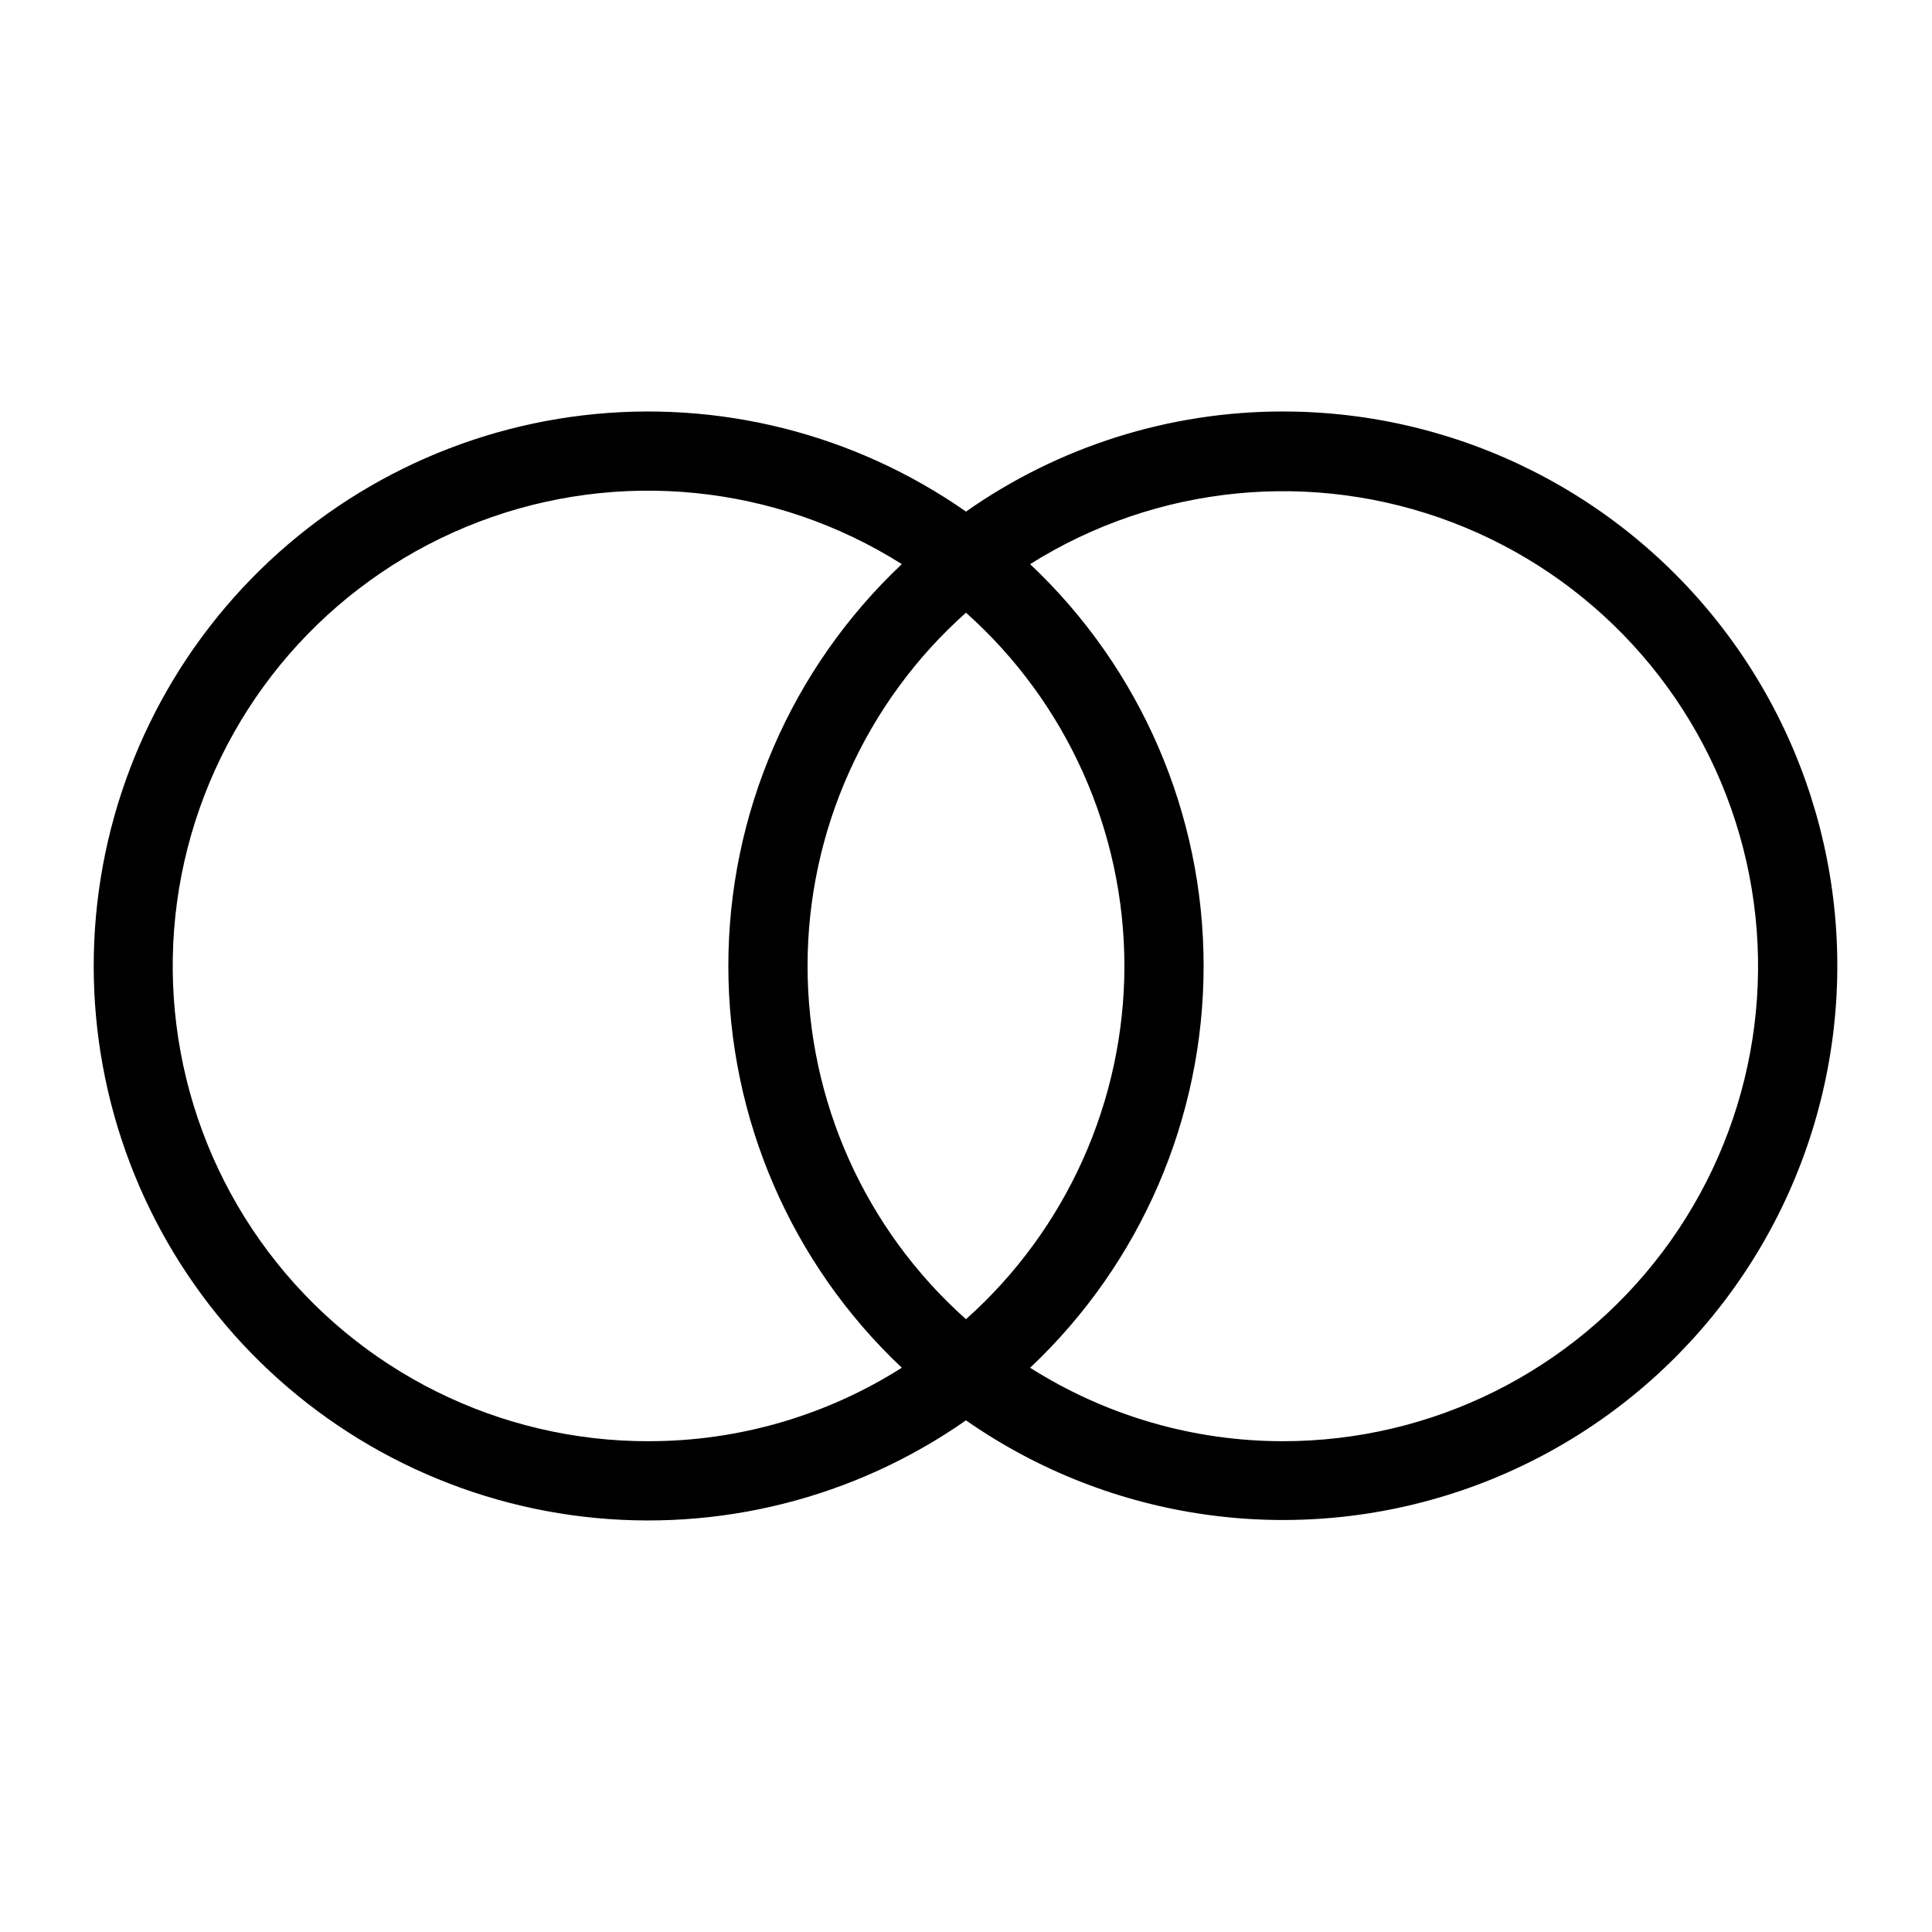
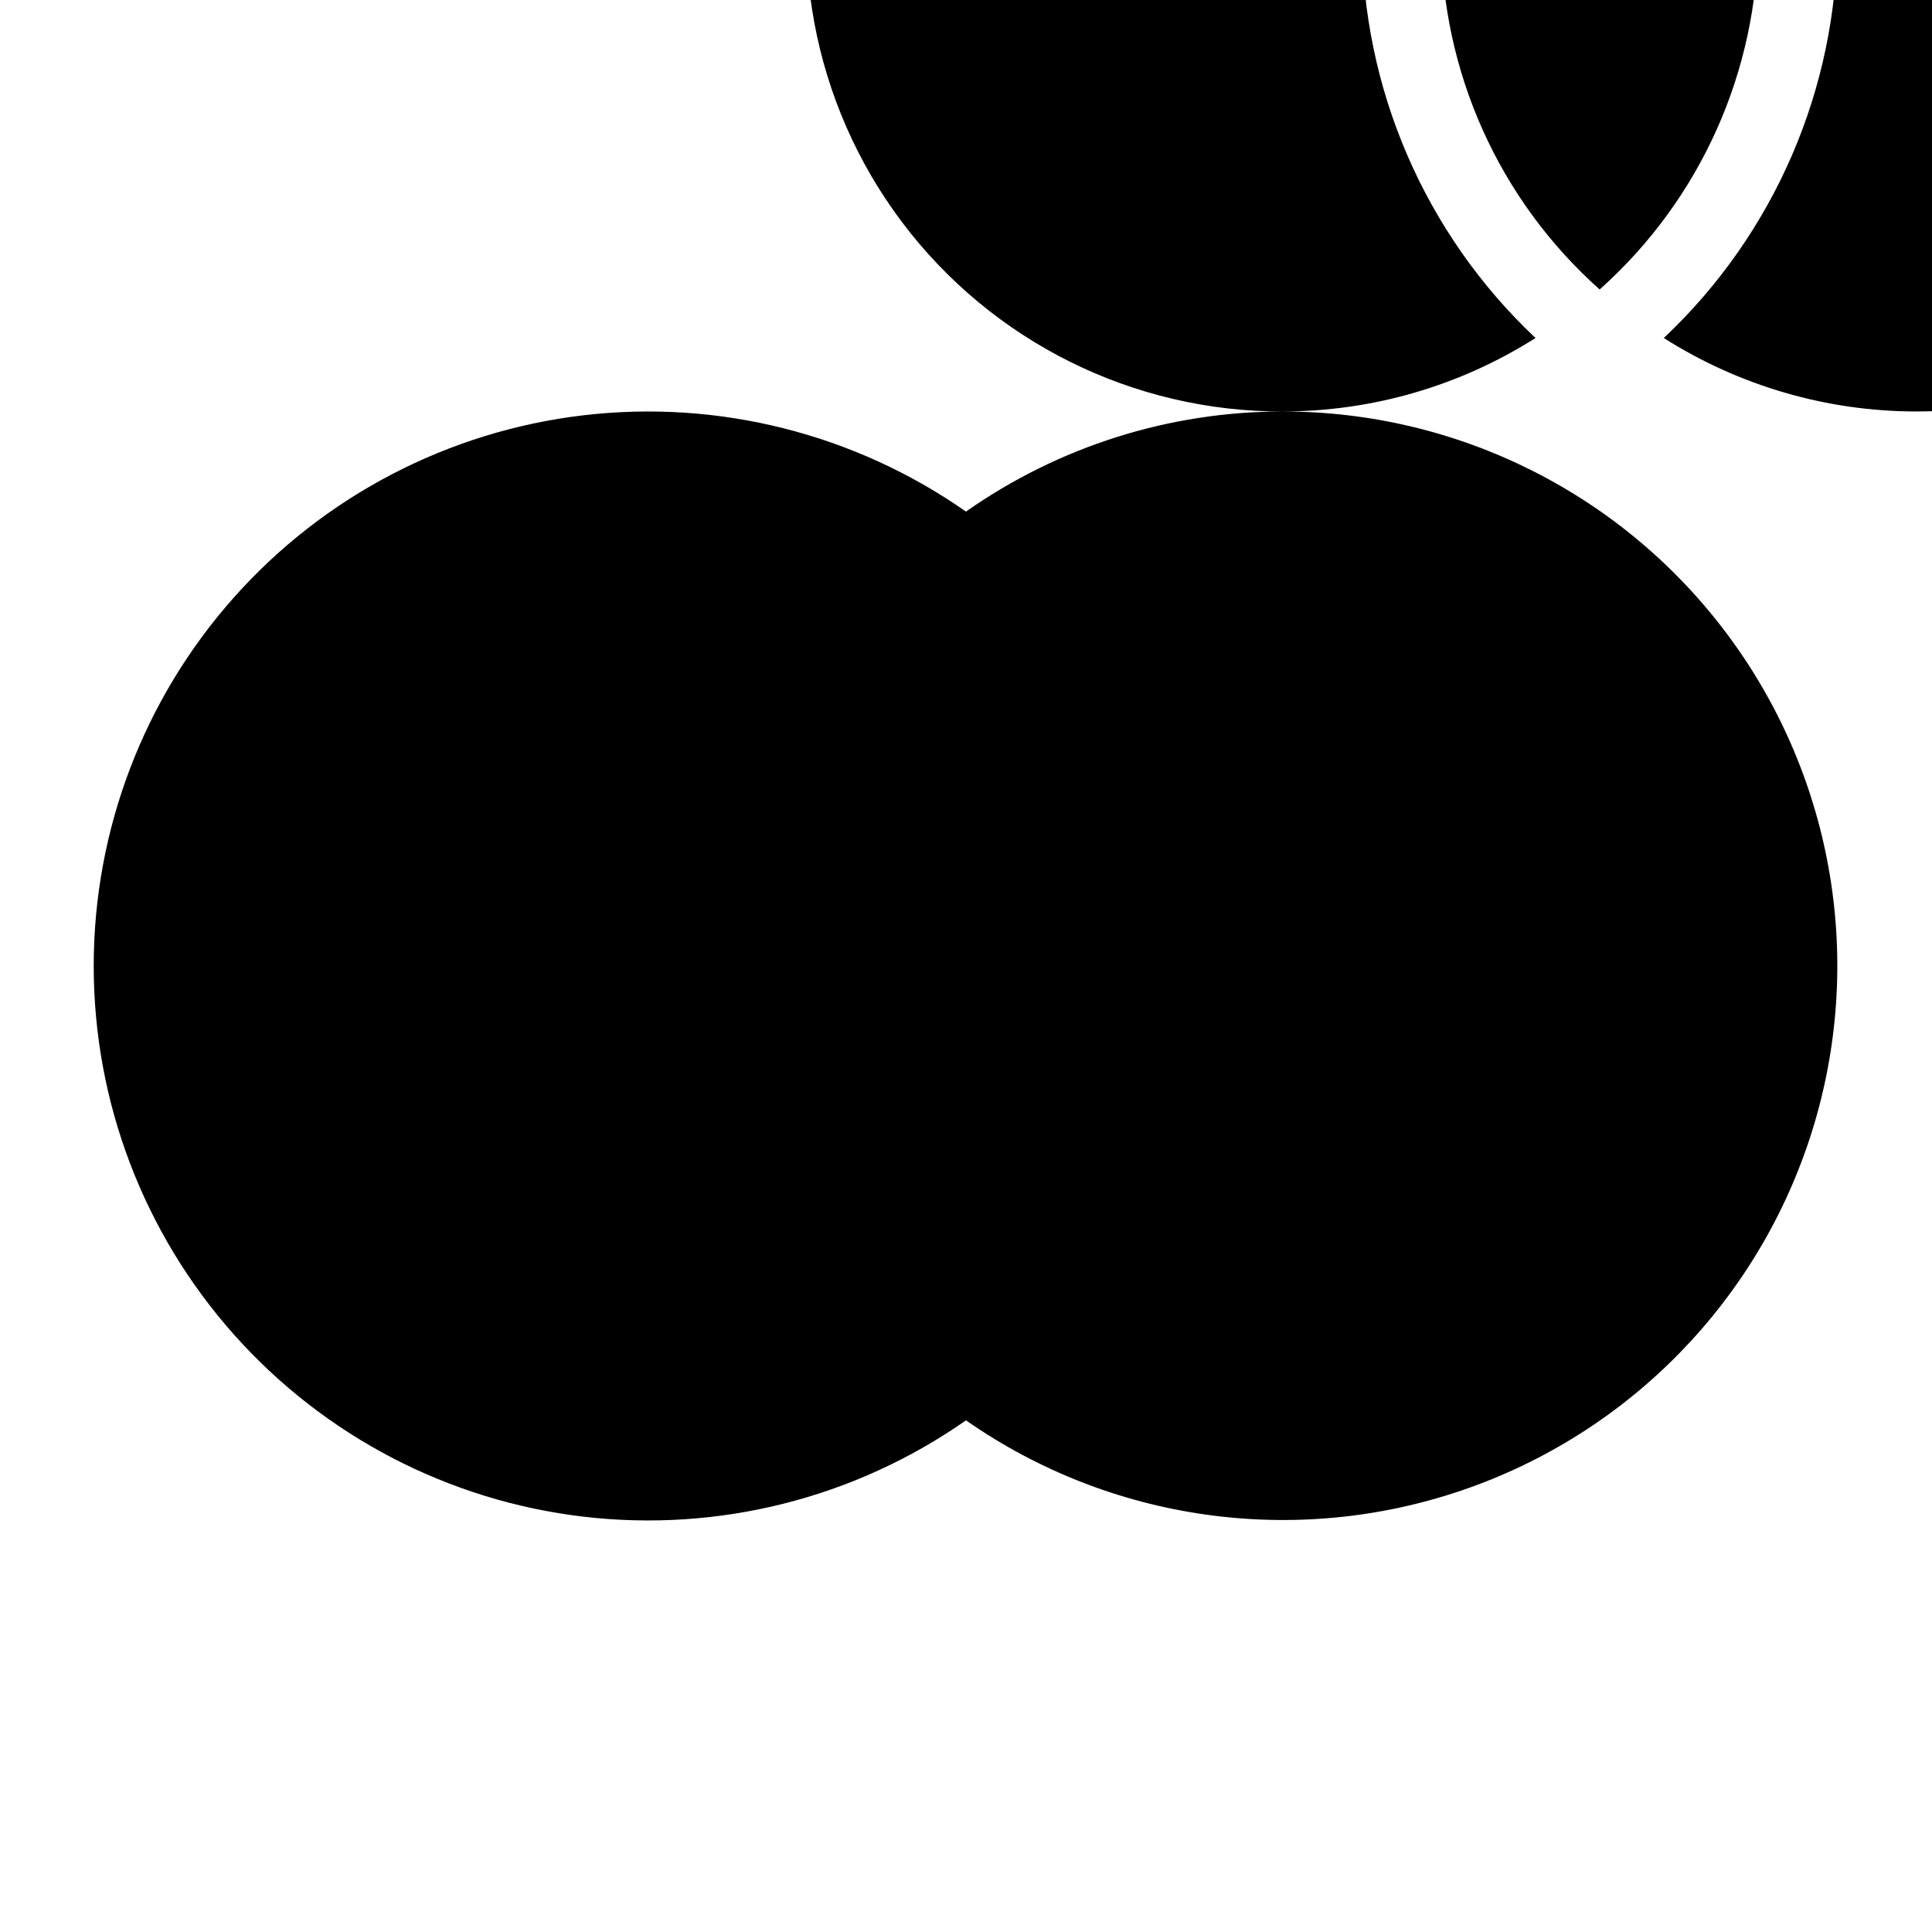
<svg xmlns="http://www.w3.org/2000/svg" fill="#000000" width="800px" height="800px" version="1.1" viewBox="144 144 512 512">
-   <path d="m483.96 253.05c-30.051-0.012-59.375 9.254-83.965 26.527-29.508-20.637-65.566-29.719-101.33-25.527-35.766 4.195-68.742 21.371-92.676 48.277-23.934 26.902-37.156 61.66-37.156 97.668s13.223 70.766 37.156 97.668c23.934 26.902 56.91 44.082 92.676 48.277 35.766 4.191 71.824-4.891 101.33-25.531 38.363 26.758 87.176 33.645 131.45 18.543 44.27-15.102 78.699-50.383 92.715-95.008 14.012-44.625 5.938-93.254-21.75-130.95-27.684-37.699-71.672-59.961-118.45-59.941zm-167.93 272.89c-39.625 0.098-76.984-18.461-100.85-50.094-23.867-31.633-31.453-72.652-20.484-110.73 10.973-38.078 39.223-68.77 76.258-82.855 37.039-14.086 78.543-9.922 112.04 11.242-29.344 27.645-45.977 66.168-45.977 106.48 0 40.312 16.633 78.84 45.977 106.48-20.023 12.711-43.25 19.465-66.969 19.469zm125.95-125.95c-0.023 35.758-15.297 69.812-41.984 93.613-26.711-23.789-41.984-57.852-41.984-93.613 0-35.766 15.273-69.828 41.984-93.617 26.688 23.801 41.961 57.855 41.984 93.617zm41.984 125.95-0.004-0.004c-23.715-0.004-46.945-6.758-66.969-19.469 29.344-27.641 45.98-66.168 45.98-106.48 0-40.316-16.637-78.84-45.98-106.48 33.484-21.066 74.93-25.168 111.89-11.07 36.965 14.098 65.152 44.75 76.105 82.77 10.953 38.016 3.398 78.969-20.398 110.57-23.797 31.605-61.066 50.184-100.63 50.16z" />
+   <path d="m483.96 253.05c-30.051-0.012-59.375 9.254-83.965 26.527-29.508-20.637-65.566-29.719-101.33-25.527-35.766 4.195-68.742 21.371-92.676 48.277-23.934 26.902-37.156 61.66-37.156 97.668s13.223 70.766 37.156 97.668c23.934 26.902 56.91 44.082 92.676 48.277 35.766 4.191 71.824-4.891 101.33-25.531 38.363 26.758 87.176 33.645 131.45 18.543 44.27-15.102 78.699-50.383 92.715-95.008 14.012-44.625 5.938-93.254-21.75-130.95-27.684-37.699-71.672-59.961-118.45-59.941zc-39.625 0.098-76.984-18.461-100.85-50.094-23.867-31.633-31.453-72.652-20.484-110.73 10.973-38.078 39.223-68.77 76.258-82.855 37.039-14.086 78.543-9.922 112.04 11.242-29.344 27.645-45.977 66.168-45.977 106.48 0 40.312 16.633 78.84 45.977 106.48-20.023 12.711-43.25 19.465-66.969 19.469zm125.95-125.95c-0.023 35.758-15.297 69.812-41.984 93.613-26.711-23.789-41.984-57.852-41.984-93.613 0-35.766 15.273-69.828 41.984-93.617 26.688 23.801 41.961 57.855 41.984 93.617zm41.984 125.95-0.004-0.004c-23.715-0.004-46.945-6.758-66.969-19.469 29.344-27.641 45.98-66.168 45.98-106.48 0-40.316-16.637-78.84-45.98-106.48 33.484-21.066 74.93-25.168 111.89-11.07 36.965 14.098 65.152 44.75 76.105 82.77 10.953 38.016 3.398 78.969-20.398 110.57-23.797 31.605-61.066 50.184-100.63 50.16z" />
</svg>